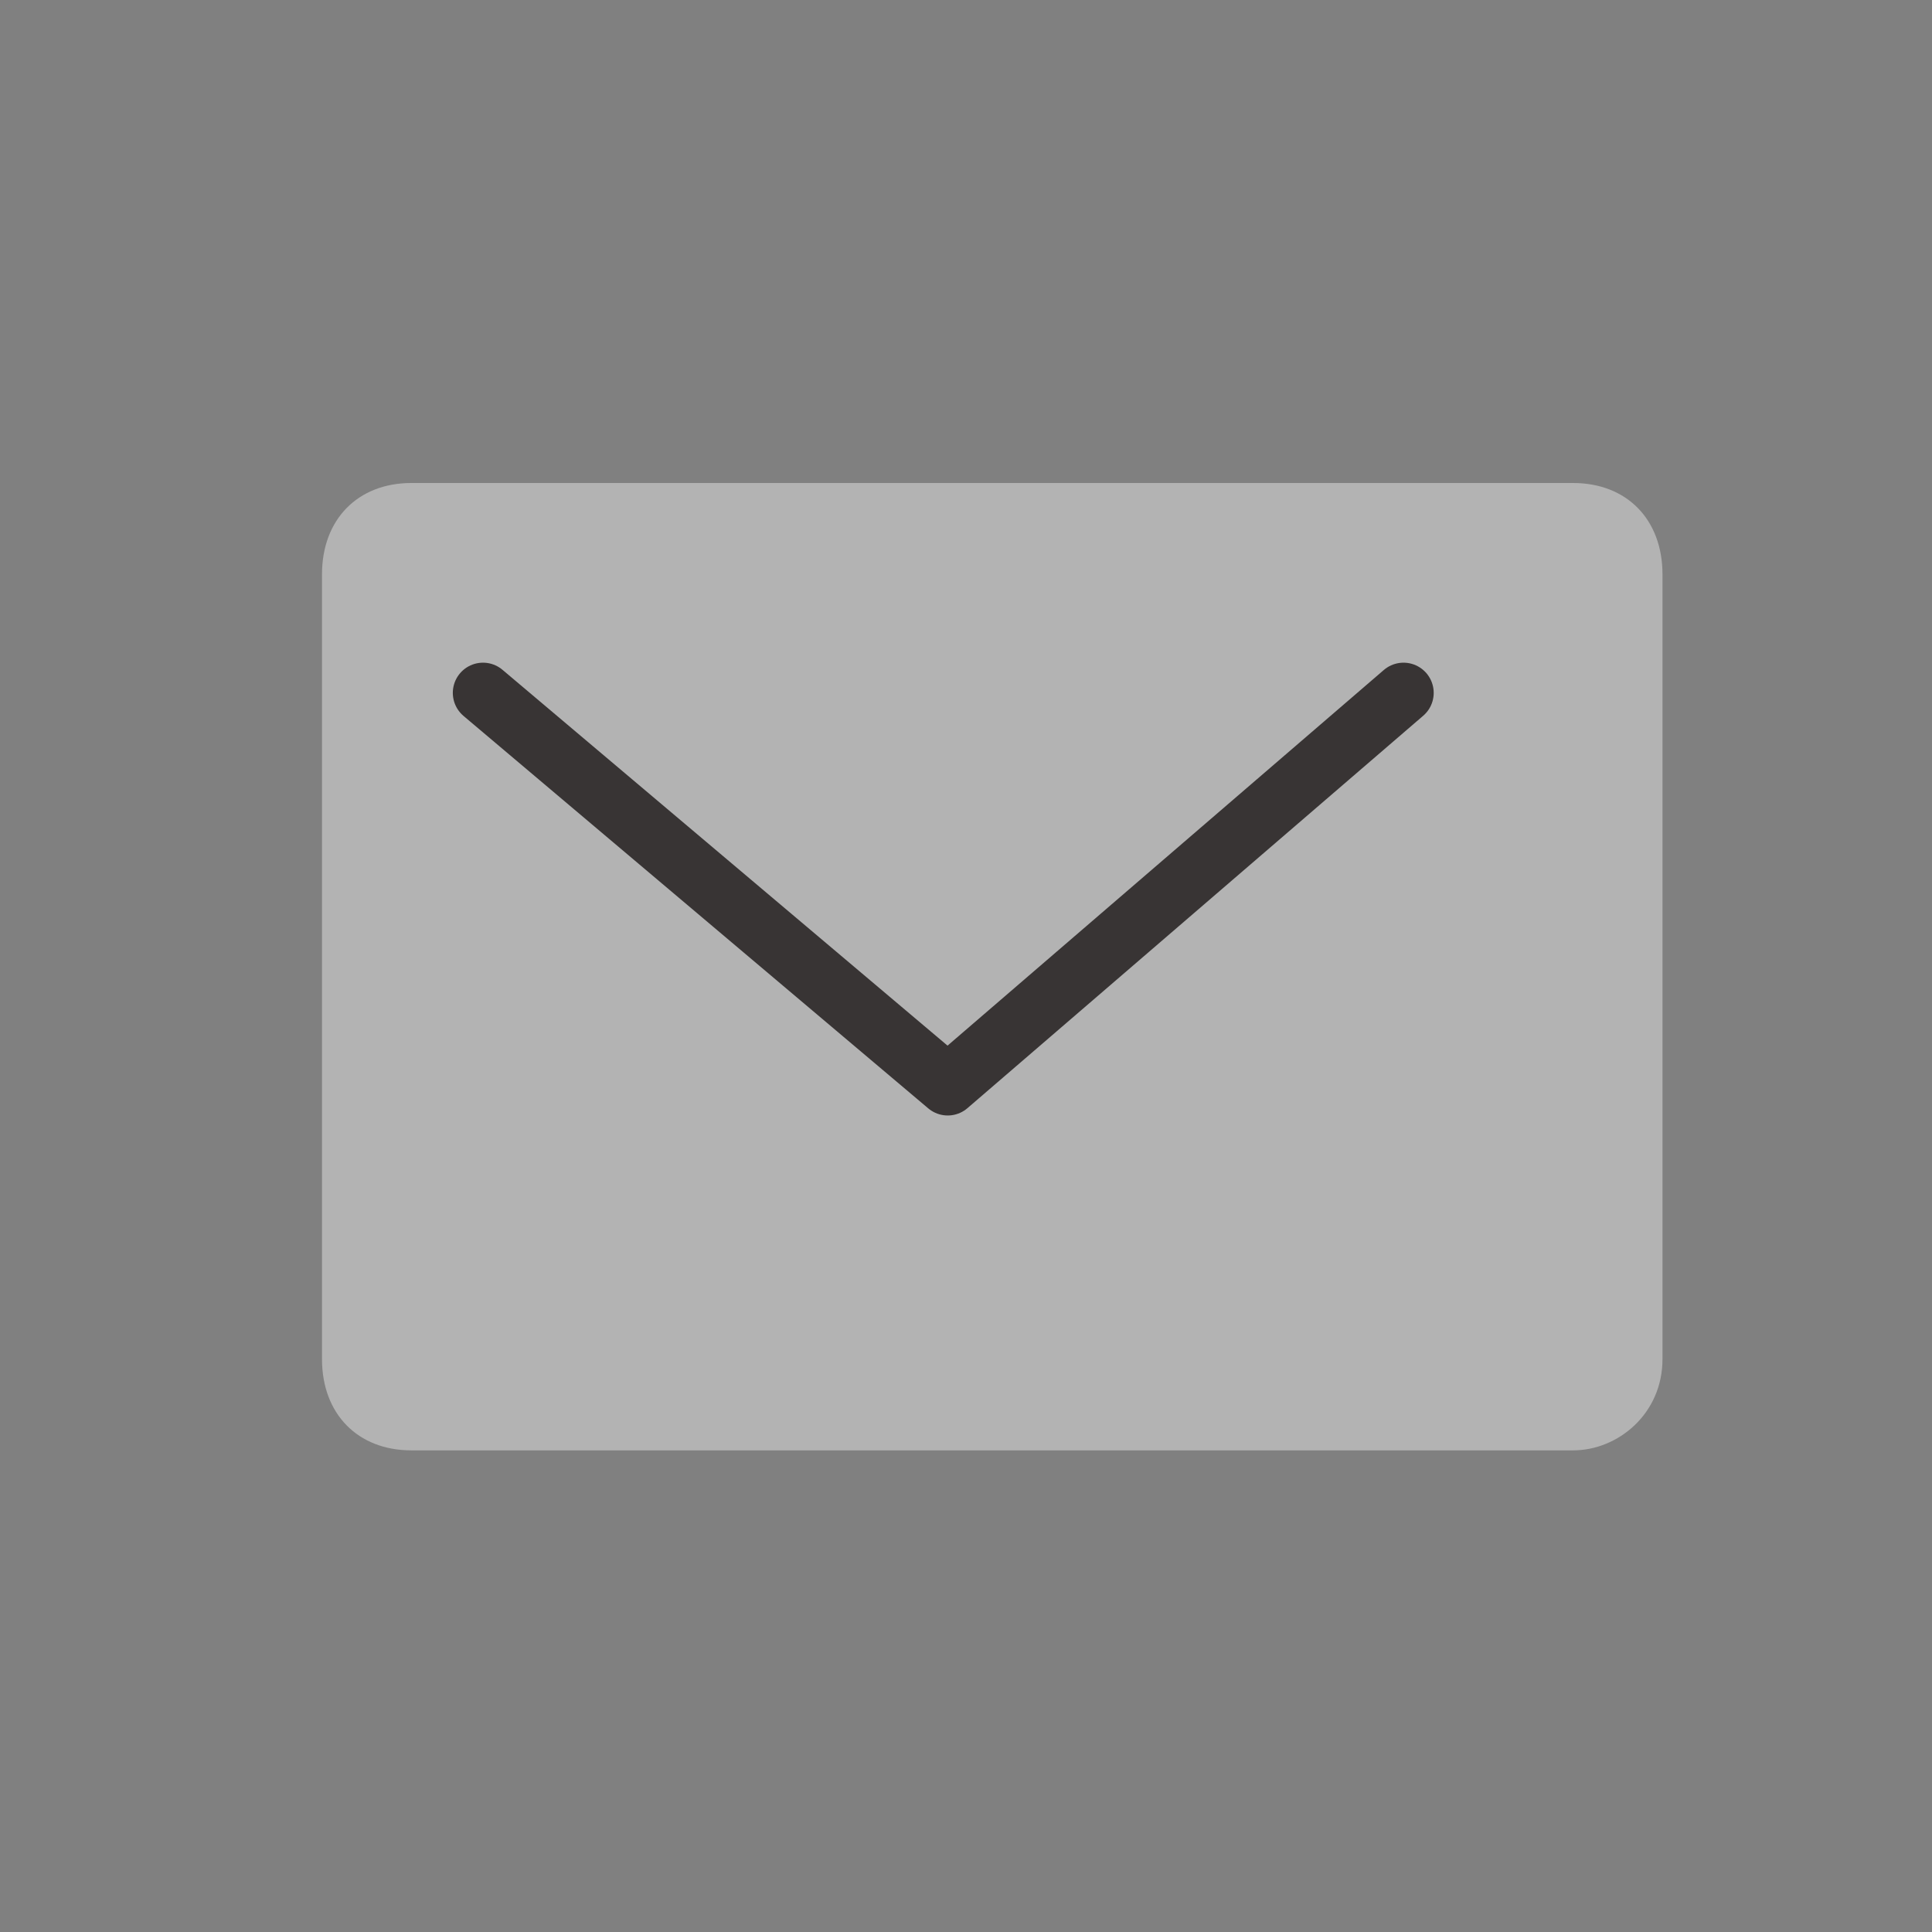
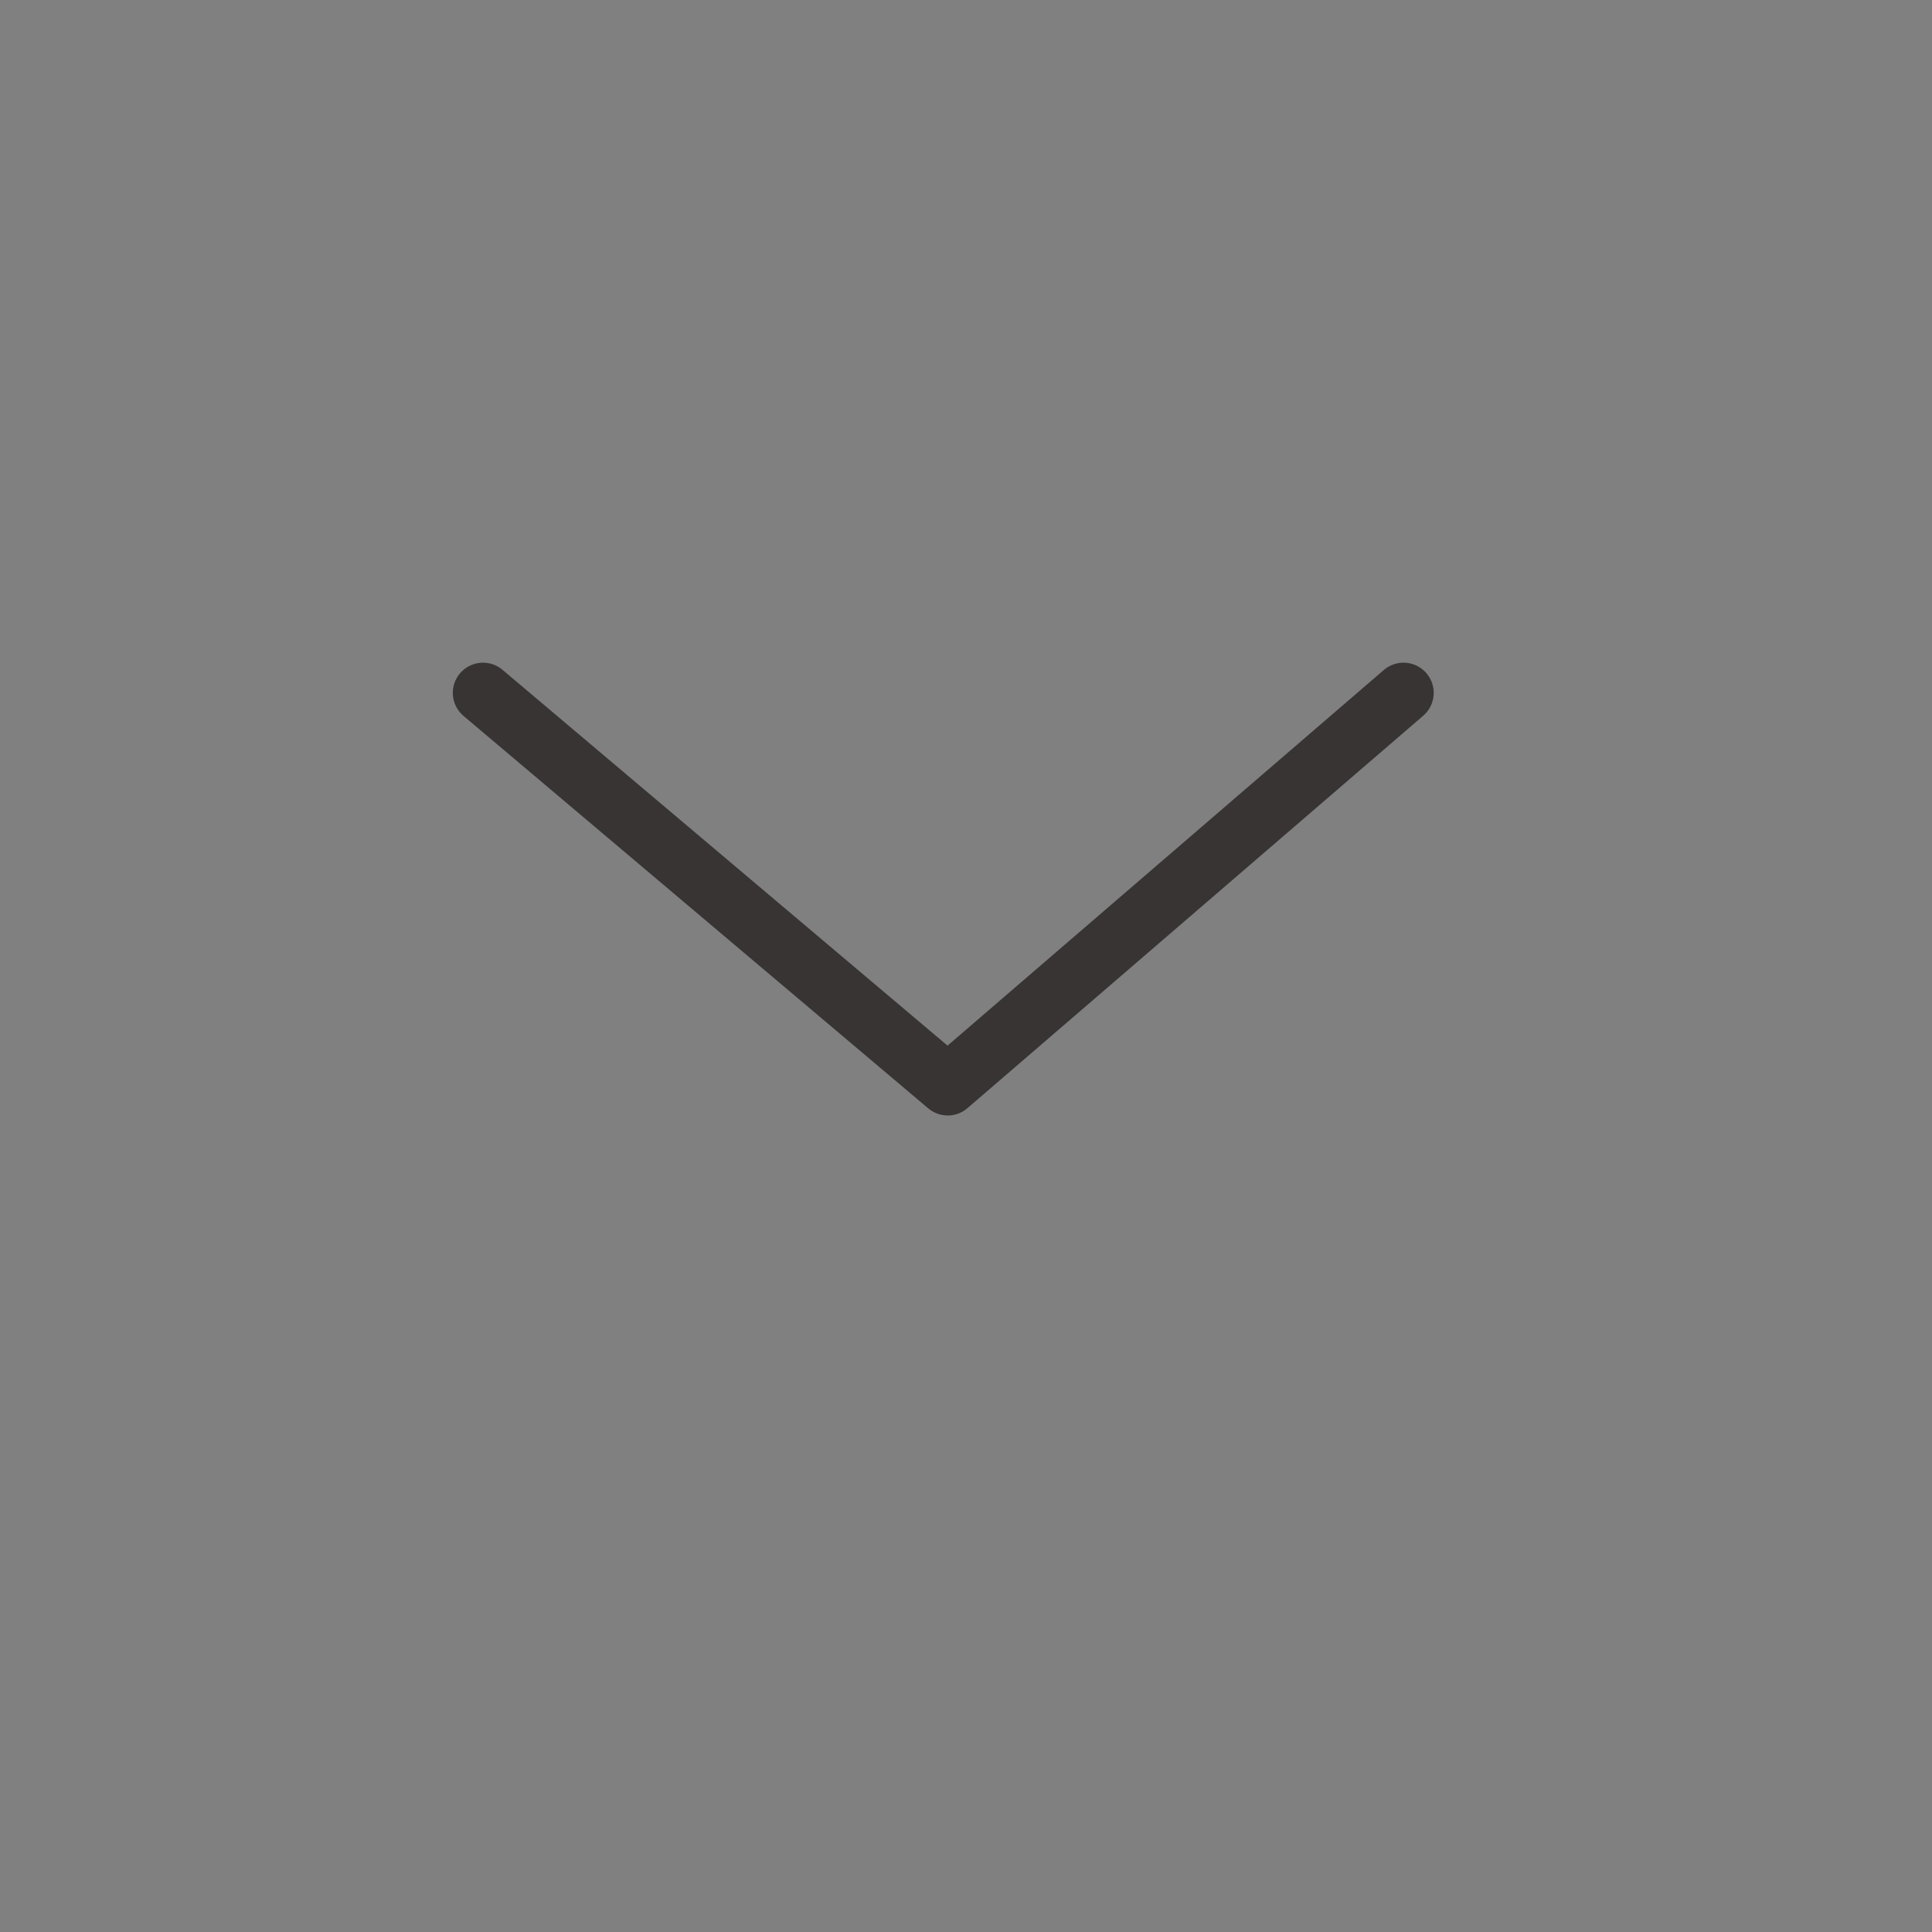
<svg xmlns="http://www.w3.org/2000/svg" width="24" height="24" viewBox="0 0 24 24" fill="none">
  <rect x="0" y="0" width="24" height="24" fill="#808080" stroke="none" />
-   <path d="M19.542 18.017H5.11C4.444 18.017 4 17.564 4 16.884V7.134C4 6.453 4.444 6 5.11 6H19.542C20.208 6 20.652 6.453 20.652 7.134V16.884C20.652 17.564 20.097 18.017 19.542 18.017Z" fill="white" fill-opacity="0.4" />
  <path d="M6 8.607L11.773 13.482L17.435 8.607" stroke="#383434" stroke-width="0.75" stroke-miterlimit="10" stroke-linecap="round" stroke-linejoin="round" />
</svg>